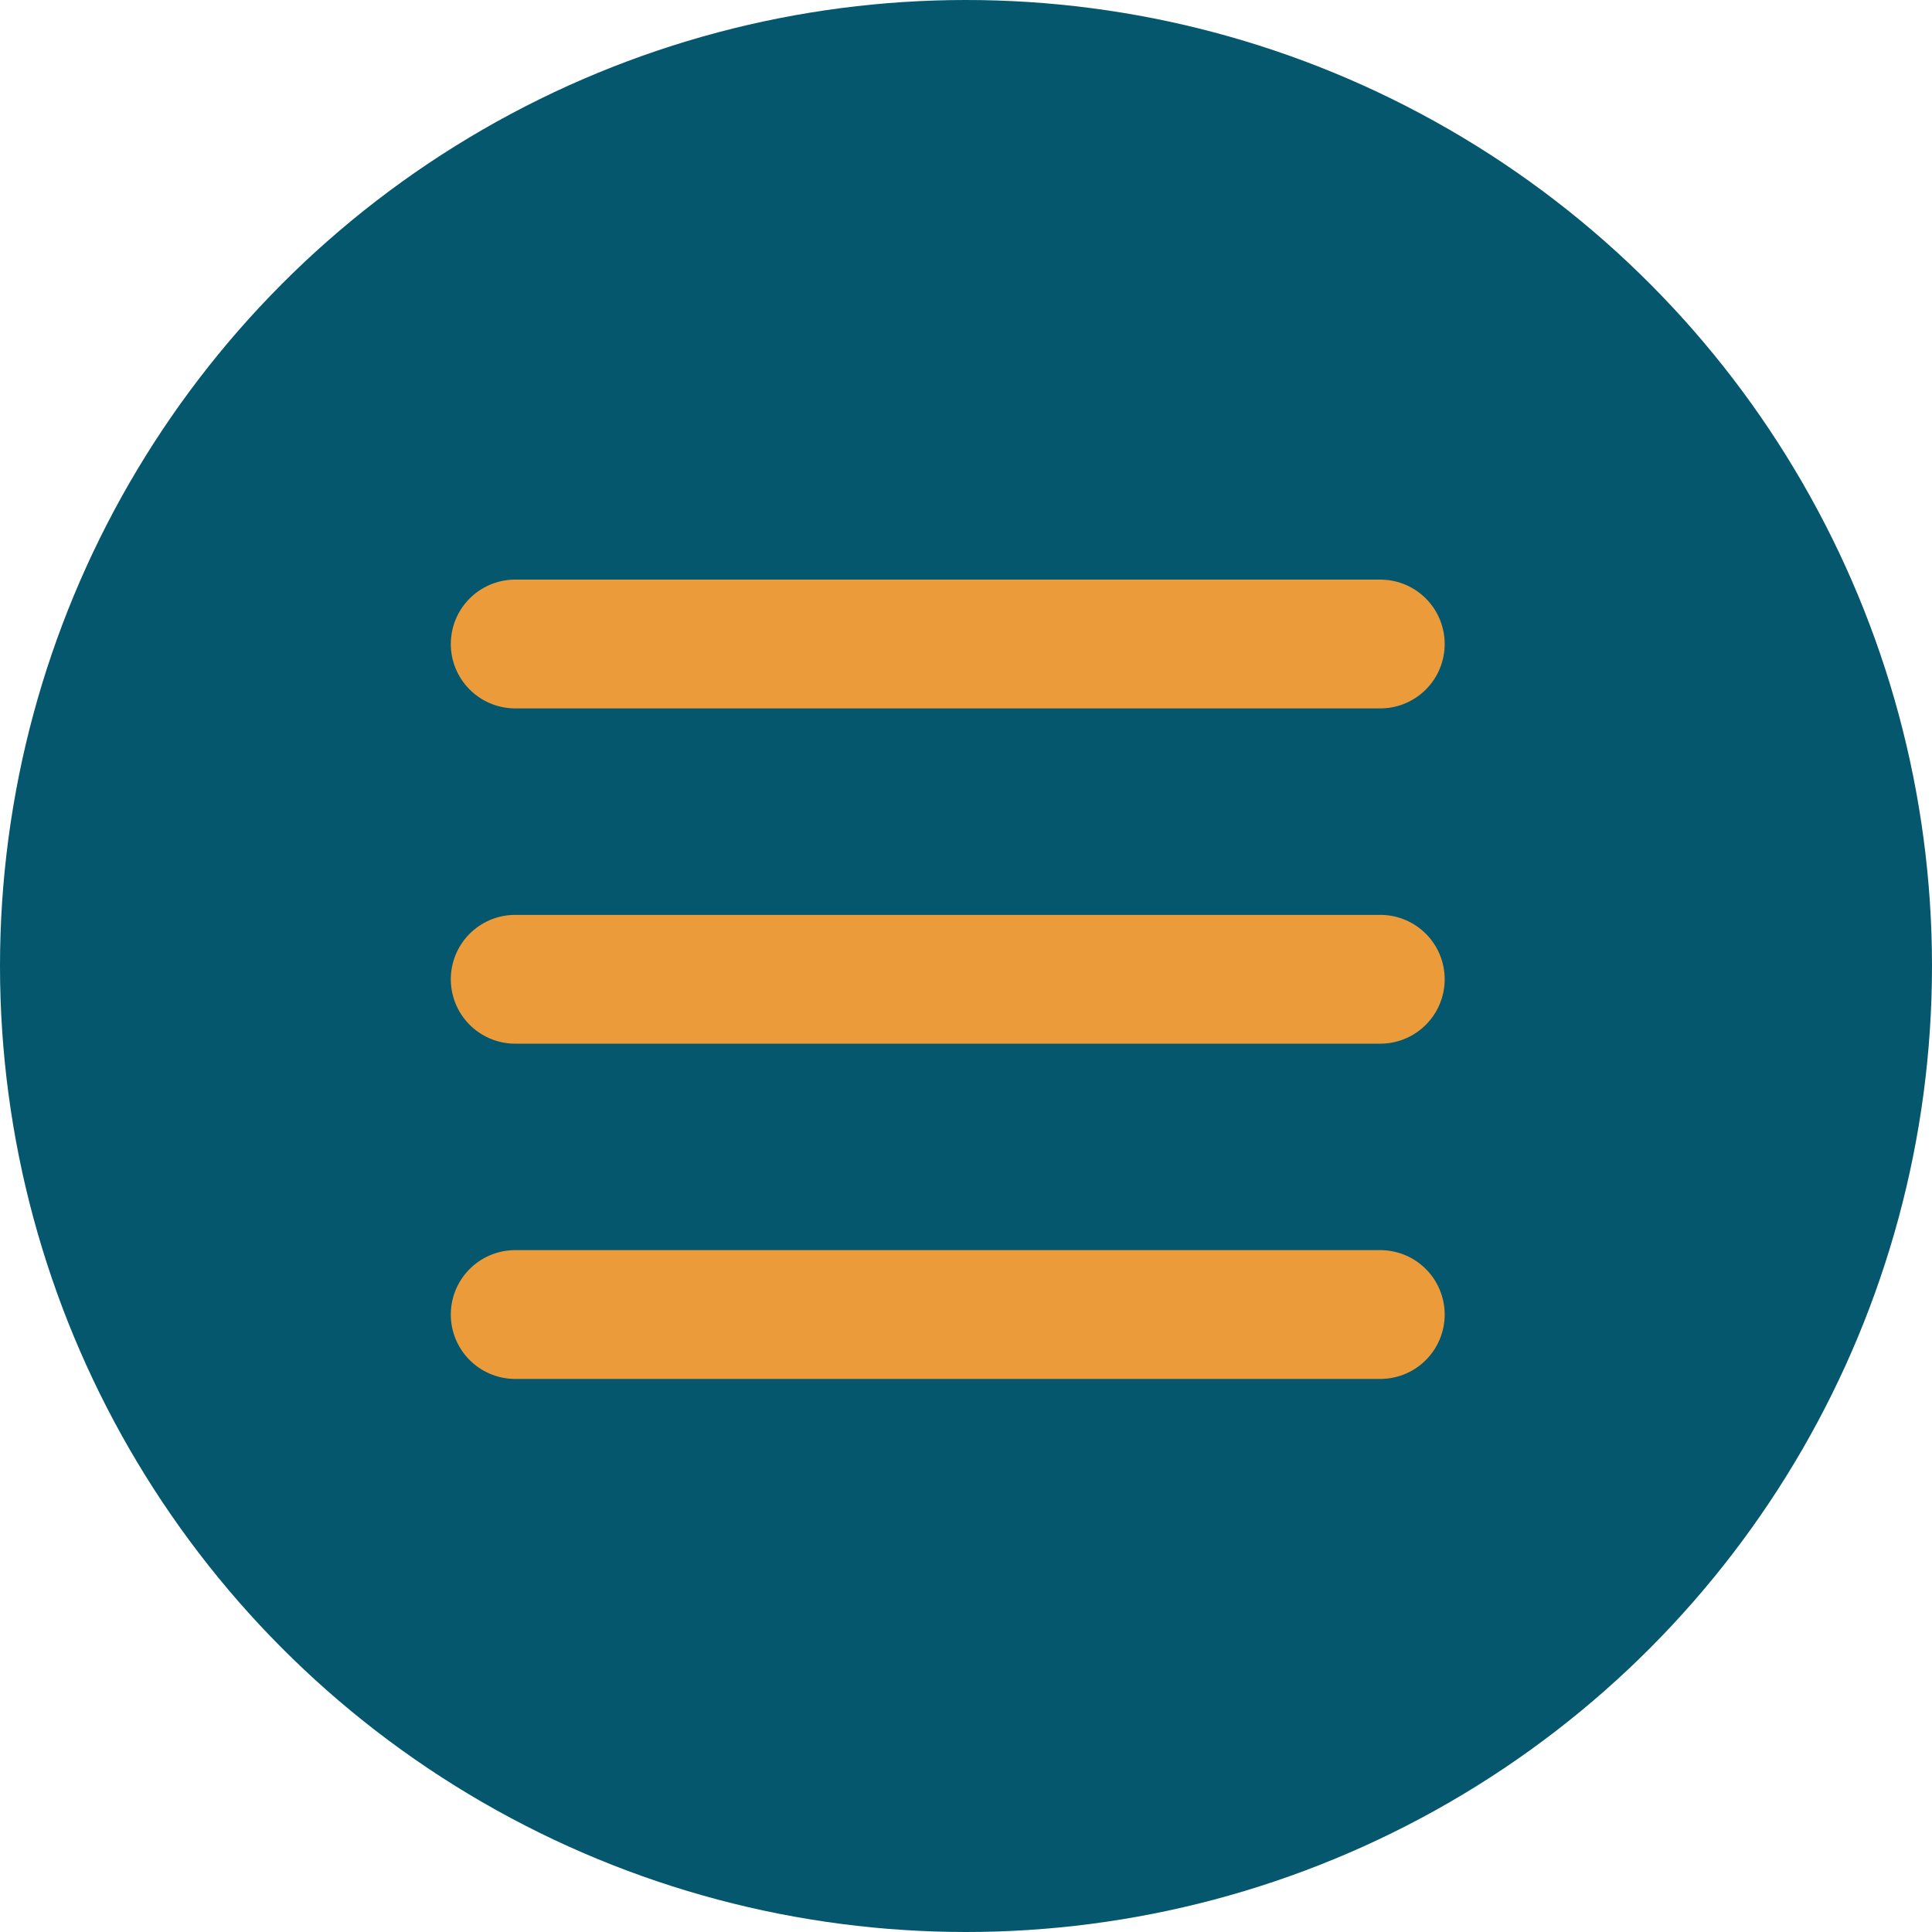
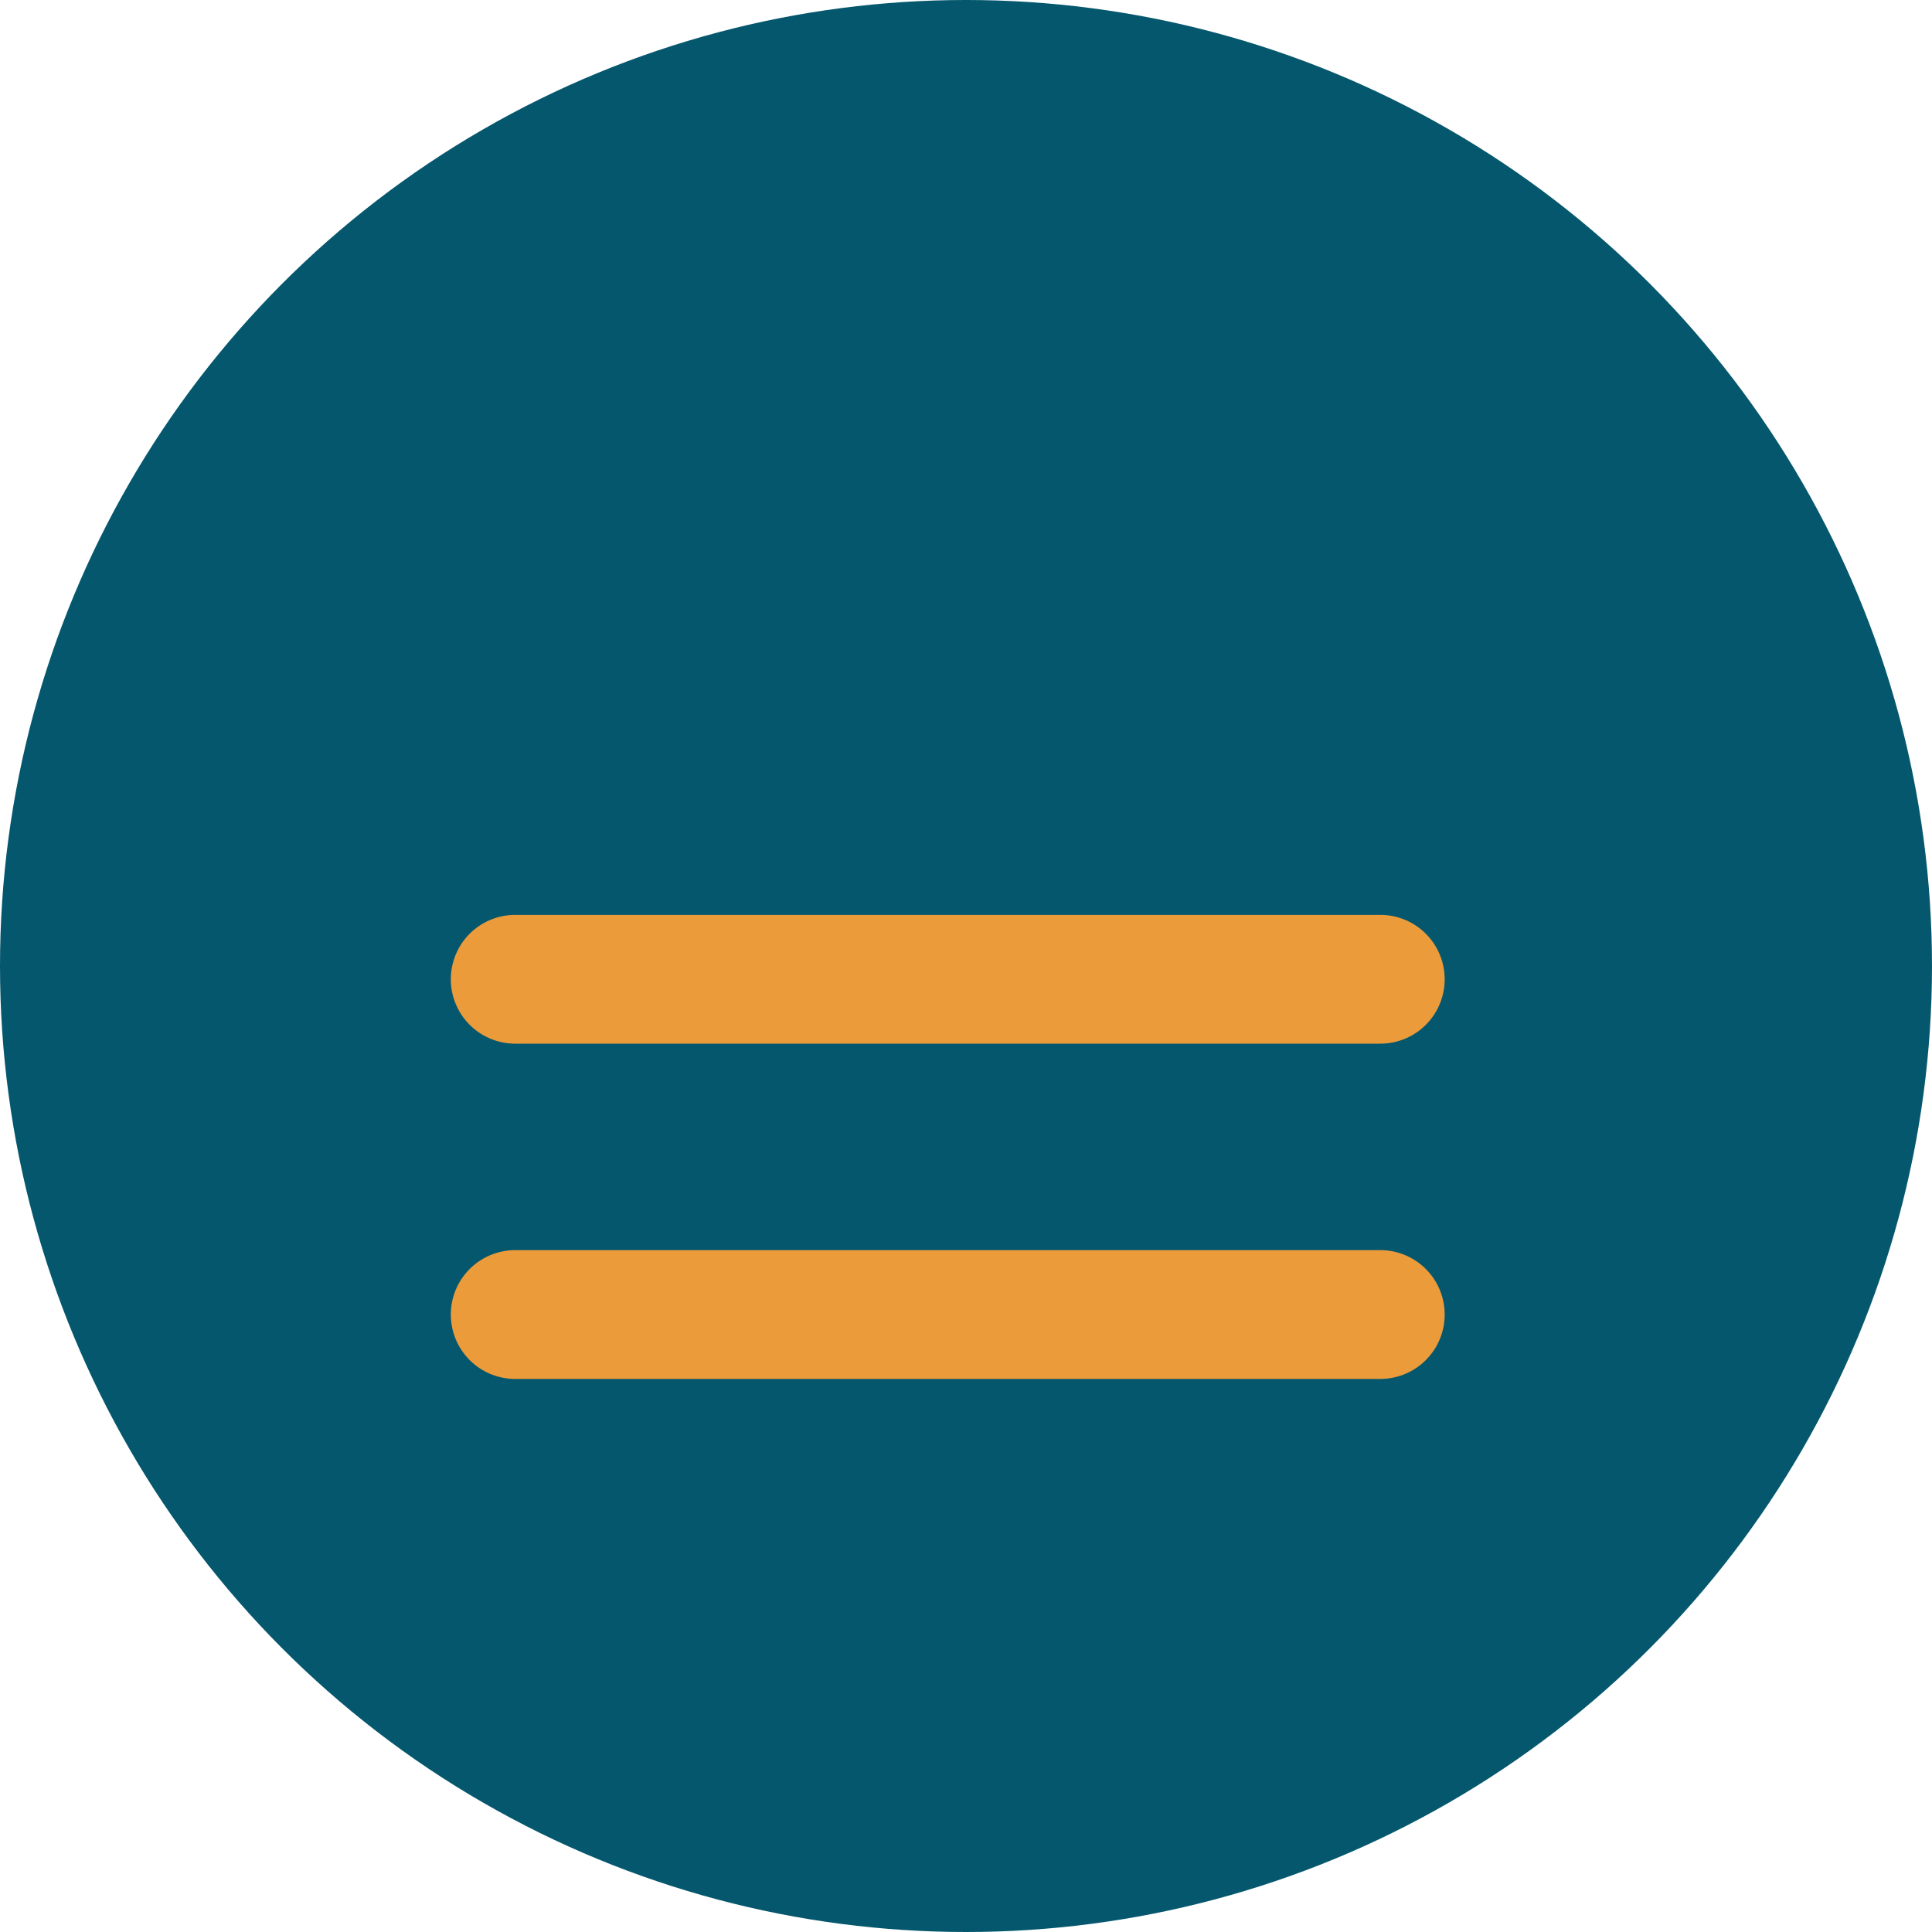
<svg xmlns="http://www.w3.org/2000/svg" width="30" height="30" viewBox="0 0 30 30">
  <g id="Gruppe_473" data-name="Gruppe 473" transform="translate(-894 -39)">
    <circle id="Ellipse_2" data-name="Ellipse 2" cx="15" cy="15" r="15" transform="translate(894 39)" fill="#05576d" />
    <g id="Gruppe_151" data-name="Gruppe 151" transform="translate(-0.577 -0.294)">
      <line id="Linie_9" data-name="Linie 9" x2="13.433" transform="translate(902.577 54.5)" fill="none" stroke="#ec9b3b" stroke-linecap="round" stroke-width="2" />
      <line id="Linie_11" data-name="Linie 11" x2="13.433" transform="translate(902.577 59.706)" fill="none" stroke="#ec9b3b" stroke-linecap="round" stroke-width="2" />
-       <line id="Linie_10" data-name="Linie 10" x2="13.433" transform="translate(902.577 49.294)" fill="none" stroke="#ec9b3b" stroke-linecap="round" stroke-width="2" />
    </g>
  </g>
</svg>